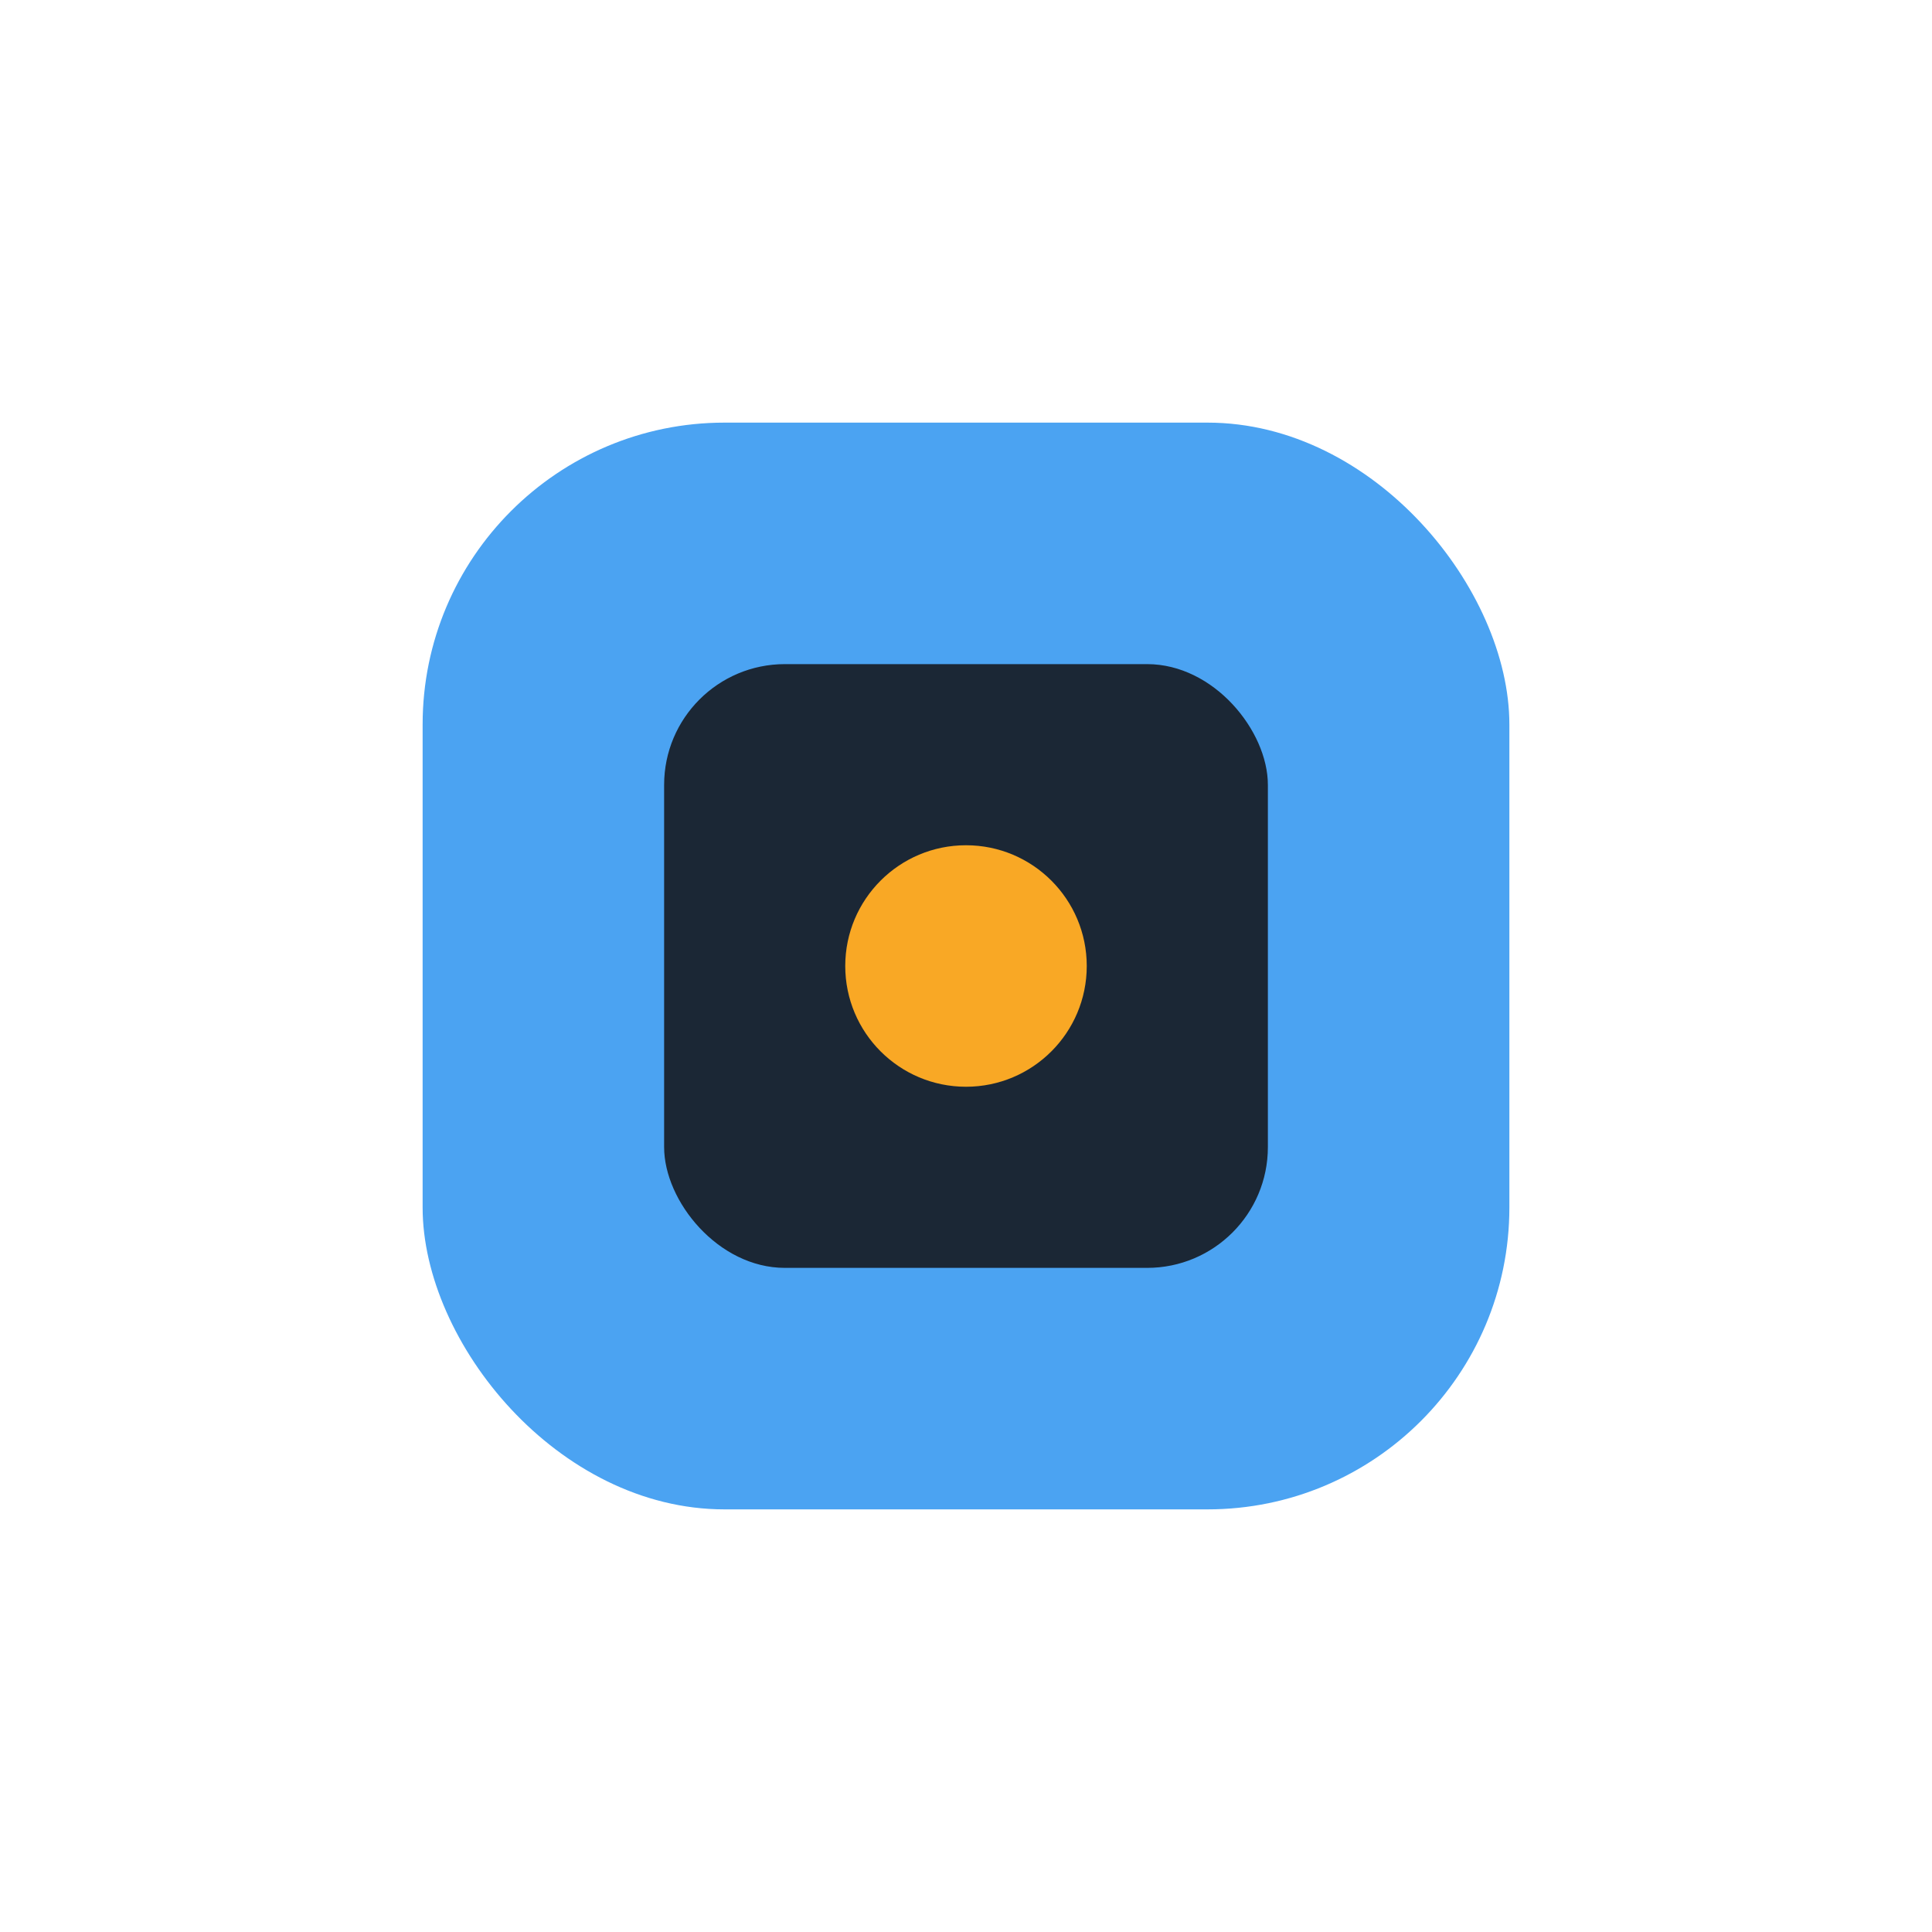
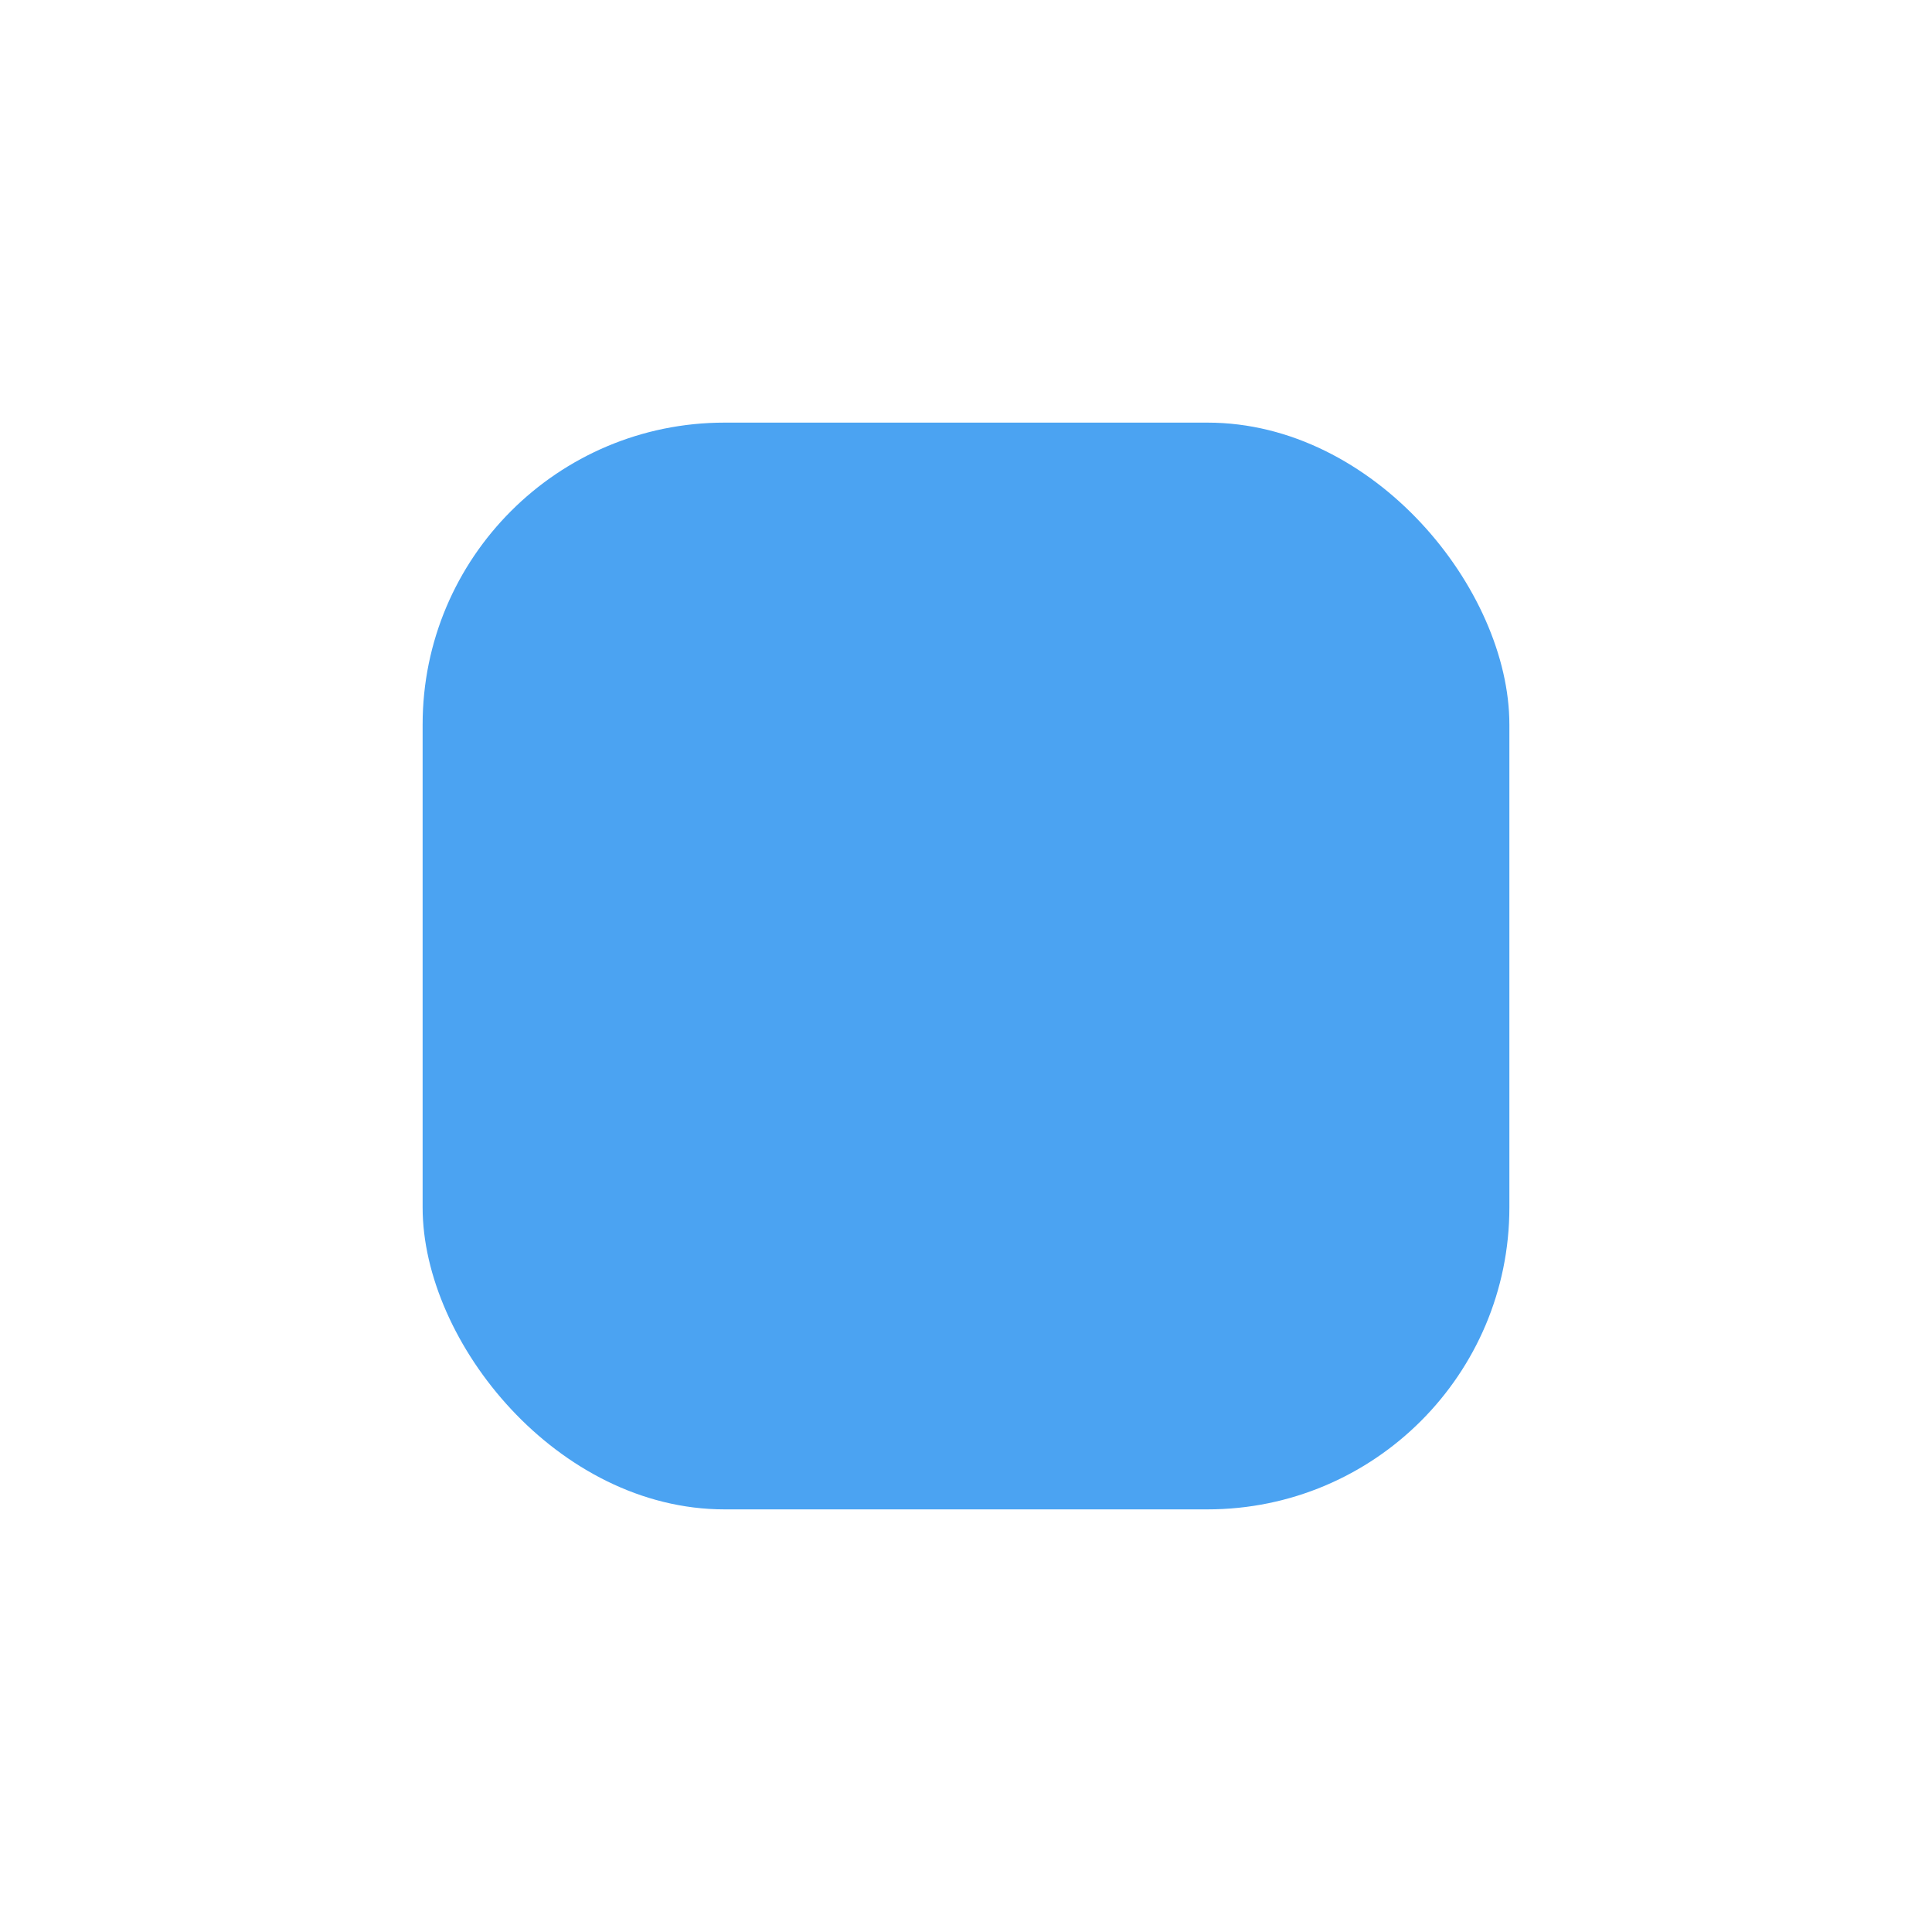
<svg xmlns="http://www.w3.org/2000/svg" width="32" height="32" viewBox="0 0 32 32">
  <rect x="7" y="7" width="18" height="18" rx="5" fill="#4BA3F2" />
-   <rect x="11" y="11" width="10" height="10" rx="2" fill="#1B2735" />
-   <circle cx="16" cy="16" r="2" fill="#F9A825" />
</svg>